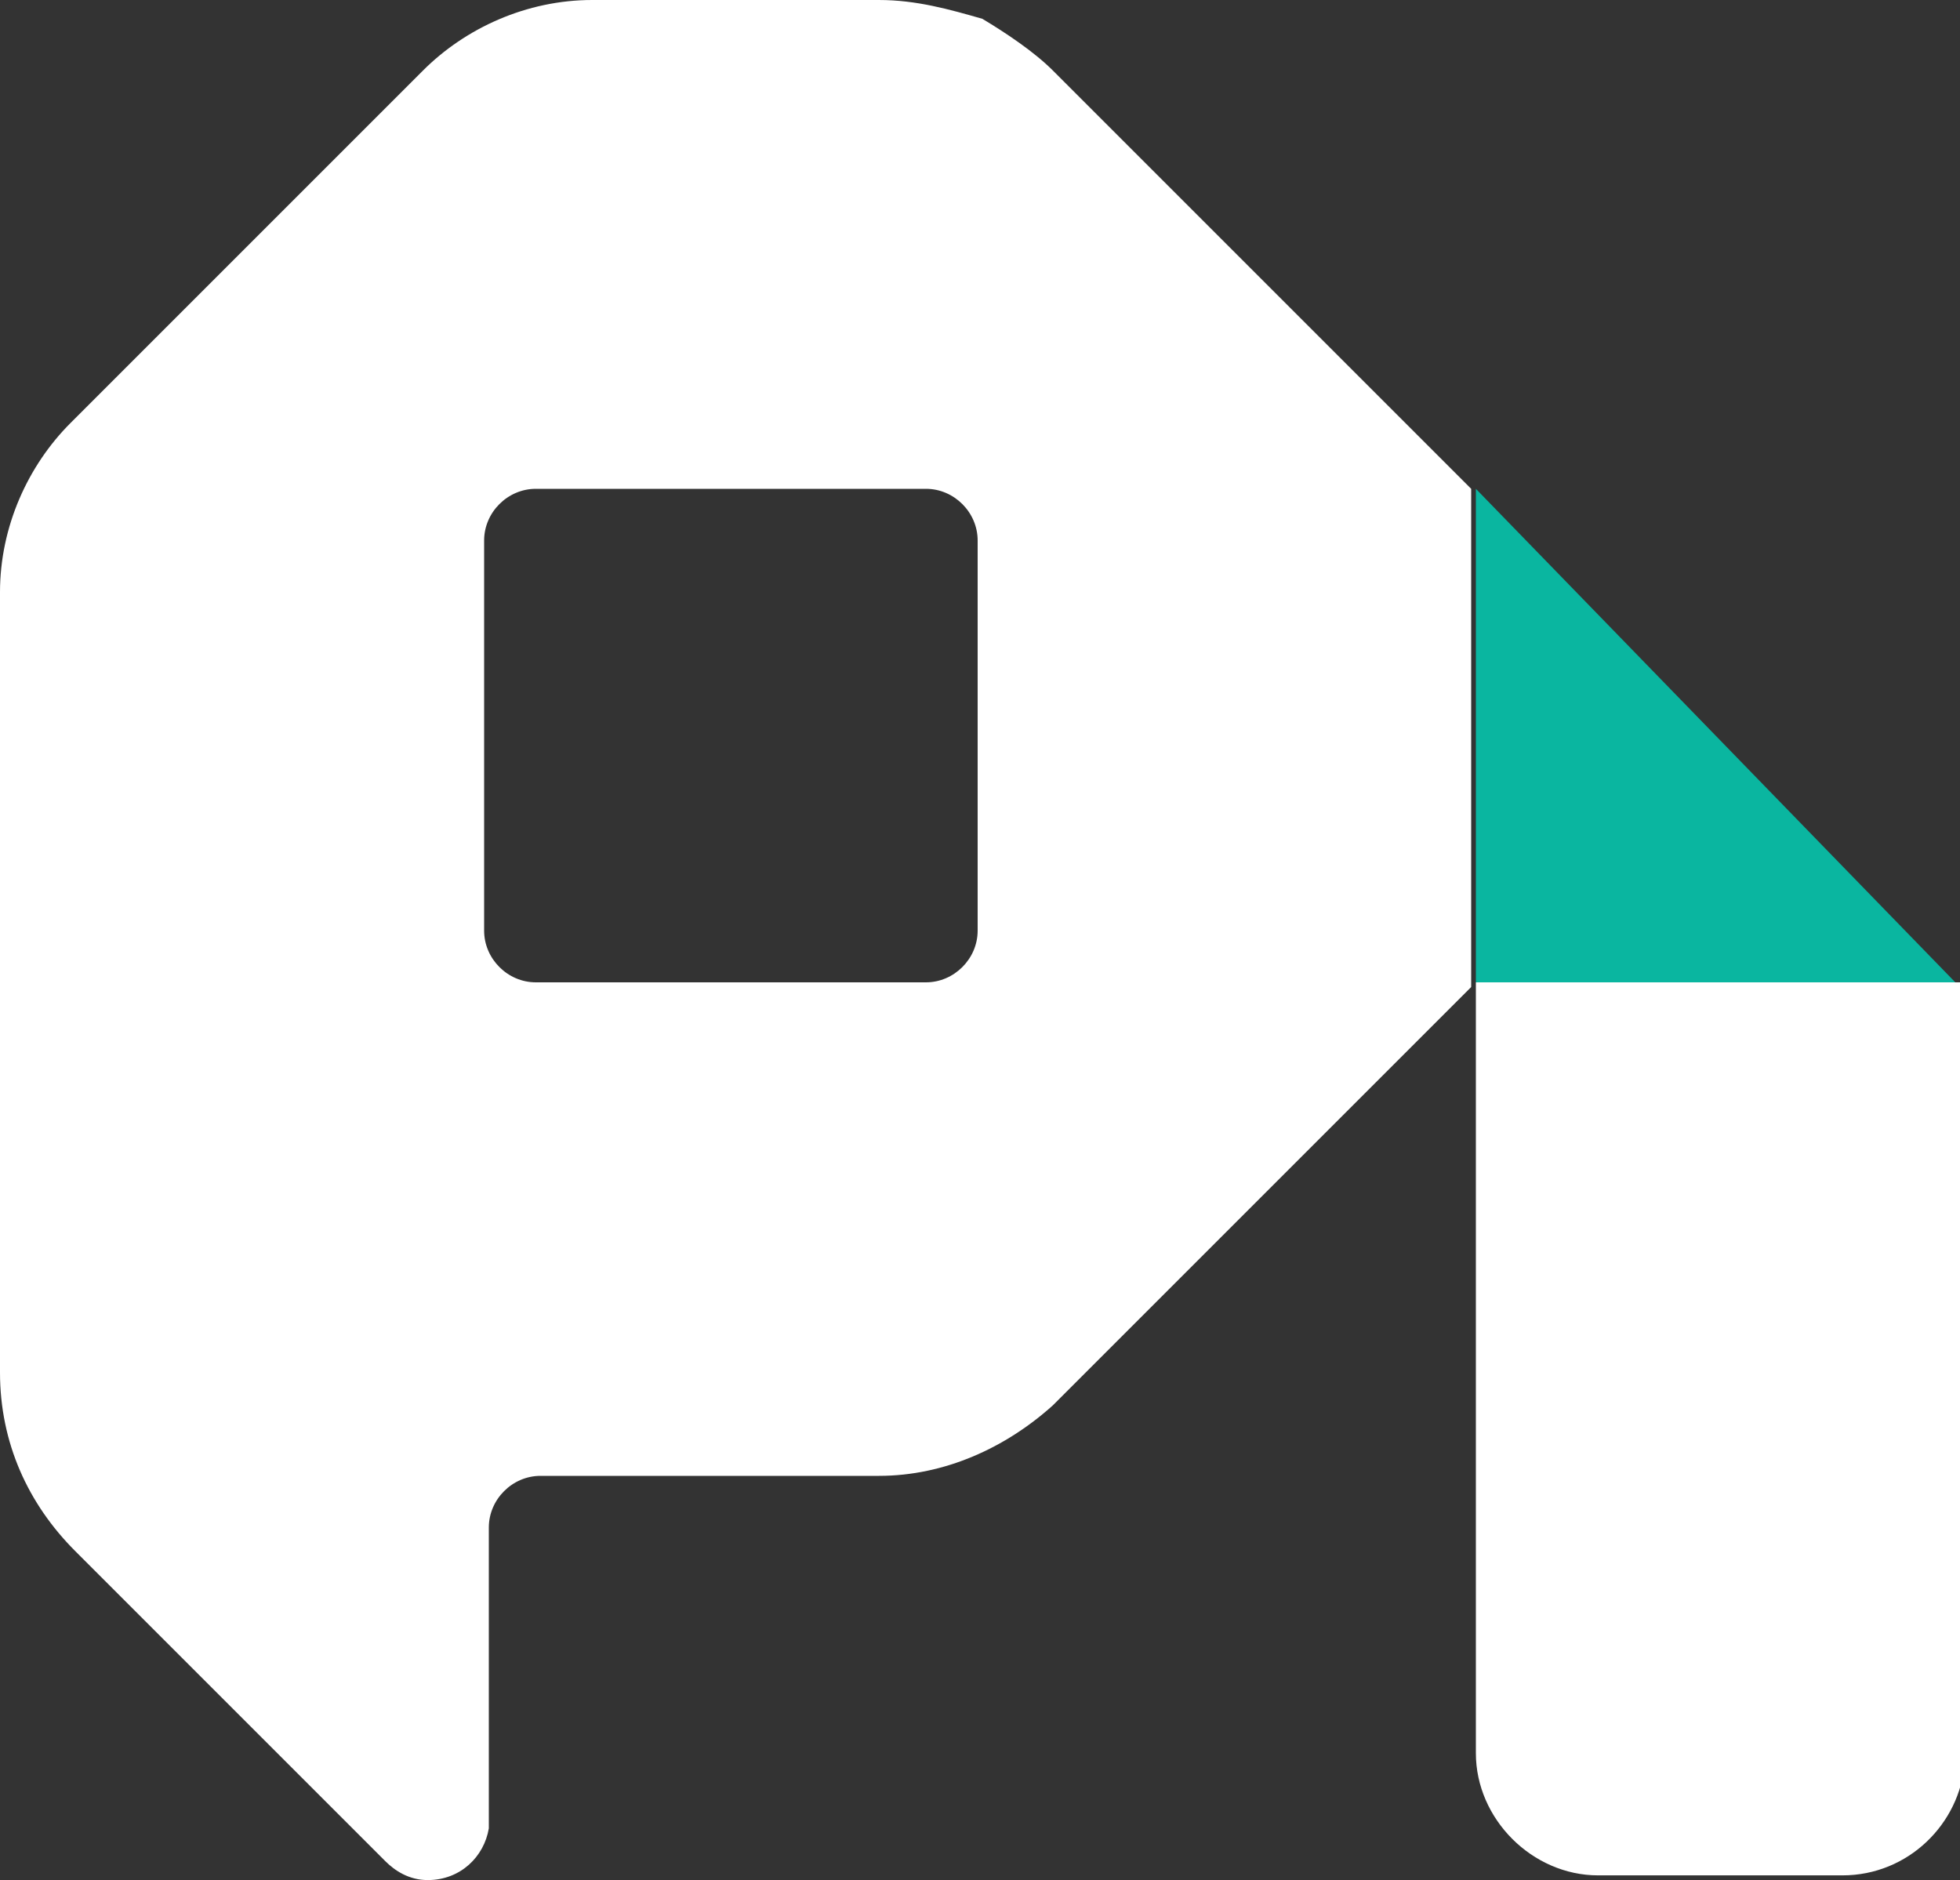
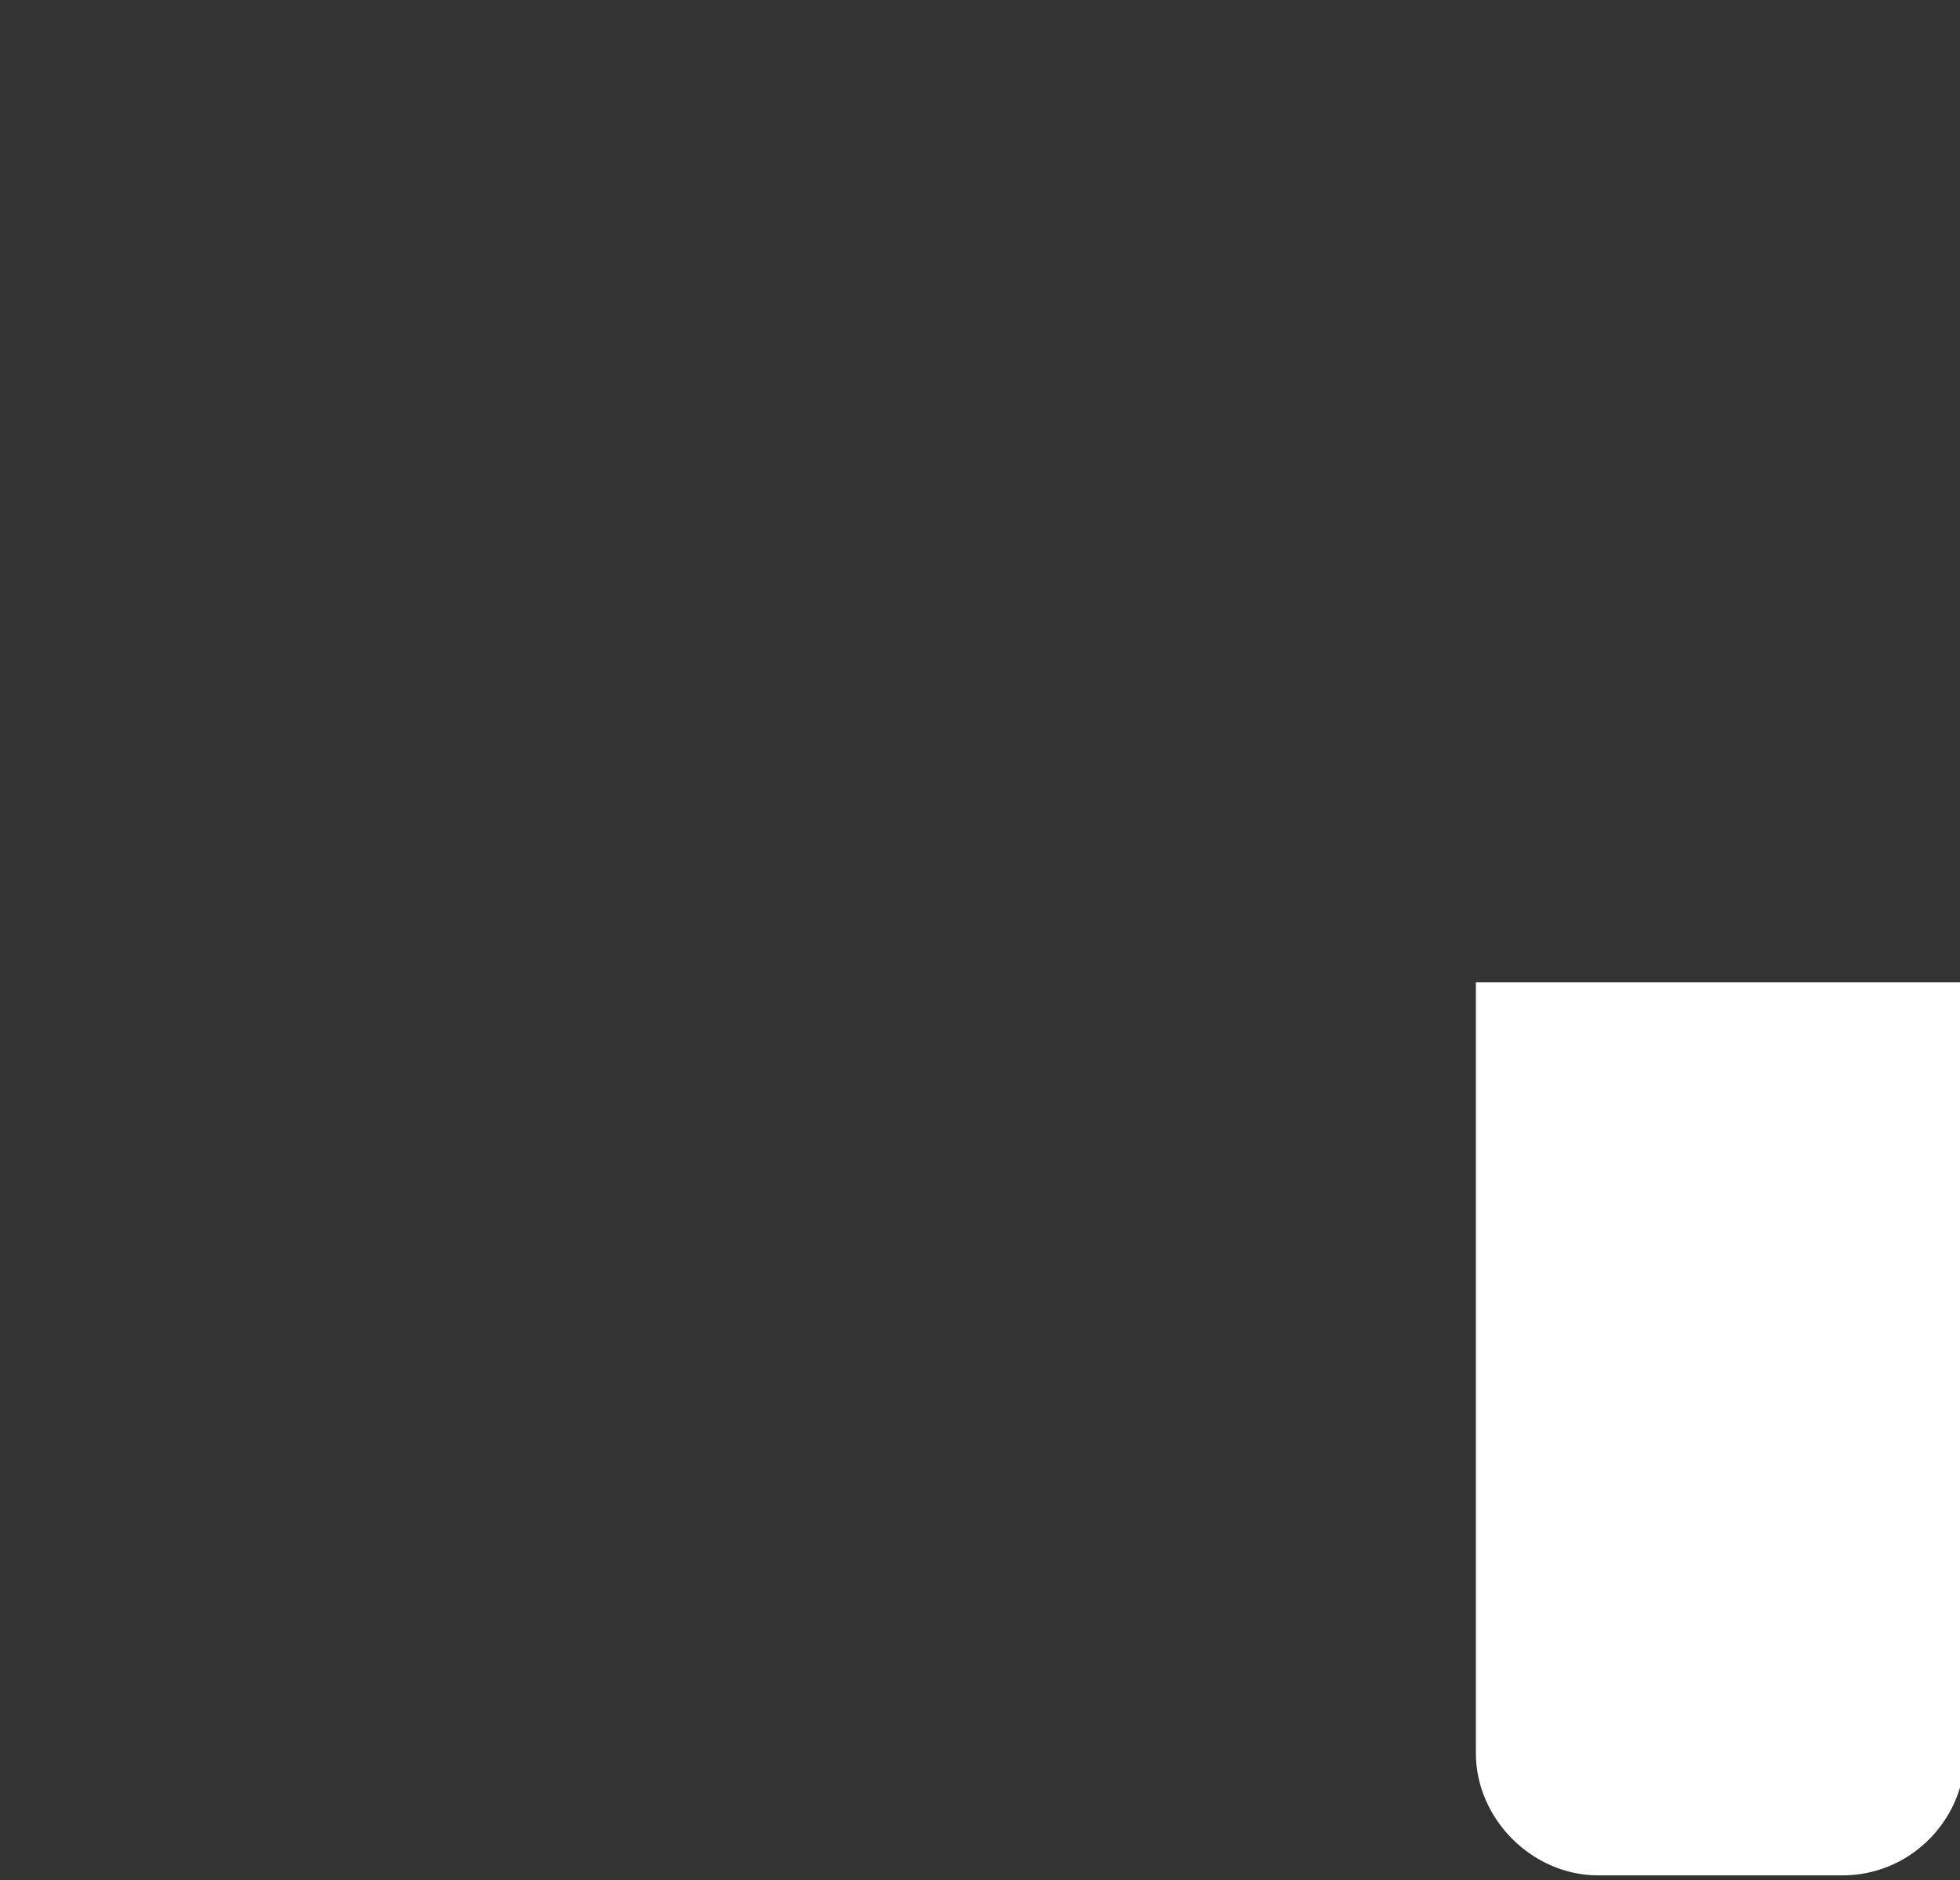
<svg xmlns="http://www.w3.org/2000/svg" xmlns:xlink="http://www.w3.org/1999/xlink" id="Layer_1" viewBox="-304.9 357 41.7 40">
  <rect x="-304.9" y="357" width="41.7" height="40" fill="#333333" stroke="none" />
  <style>.st0{fill:#0AB6A0;} .st1{clip-path:url(#SVGID_2_);fill:#FFFFFF;} .st2{clip-path:url(#SVGID_4_);fill:#FFFFFF;}</style>
-   <path class="st0" d="M-273.5 377.9h10.2l-10.2-10.5z" />
  <defs>
    <path id="SVGID_1_" d="M-294.6 376.8v-8.3c0-.6.5-1.1 1.1-1.1h8.3c.6 0 1.1.5 1.1 1.1v8.3c0 .6-.5 1.1-1.1 1.1h-8.3c-.6 0-1.1-.5-1.1-1.1m2.3-19.8c-1.4 0-2.7.6-3.6 1.5l-7.5 7.5c-.9.9-1.5 2.2-1.5 3.6v16.6c0 1.5.6 2.8 1.6 3.8l6.6 6.6c.2.2.5.4.9.4.7 0 1.2-.5 1.3-1.1v-6.4c0-.6.5-1.1 1.1-1.1h7.2c1.4 0 2.7-.6 3.7-1.5l7.3-7.3.2-.2 1.4-1.4v-10.6l-8.9-8.9c-.4-.4-1-.8-1.5-1.1-.7-.2-1.4-.4-2.2-.4h-6.1z" />
  </defs>
  <clipPath id="SVGID_2_">
    <use xlink:href="#SVGID_1_" overflow="visible" />
  </clipPath>
-   <path class="st1" d="M-309.9 352h41.3v49.9h-41.3z" />
  <g>
    <defs>
      <path id="SVGID_3_" d="M-273.5 377.9v16.4c0 1.4 1.2 2.6 2.6 2.6h5.2c1.4 0 2.5-1.1 2.6-2.4v-16.6h-10.4z" />
    </defs>
    <clipPath id="SVGID_4_">
      <use xlink:href="#SVGID_3_" overflow="visible" />
    </clipPath>
    <path class="st2" d="M-278.6 372.9h20.4v29h-20.4z" />
  </g>
</svg>